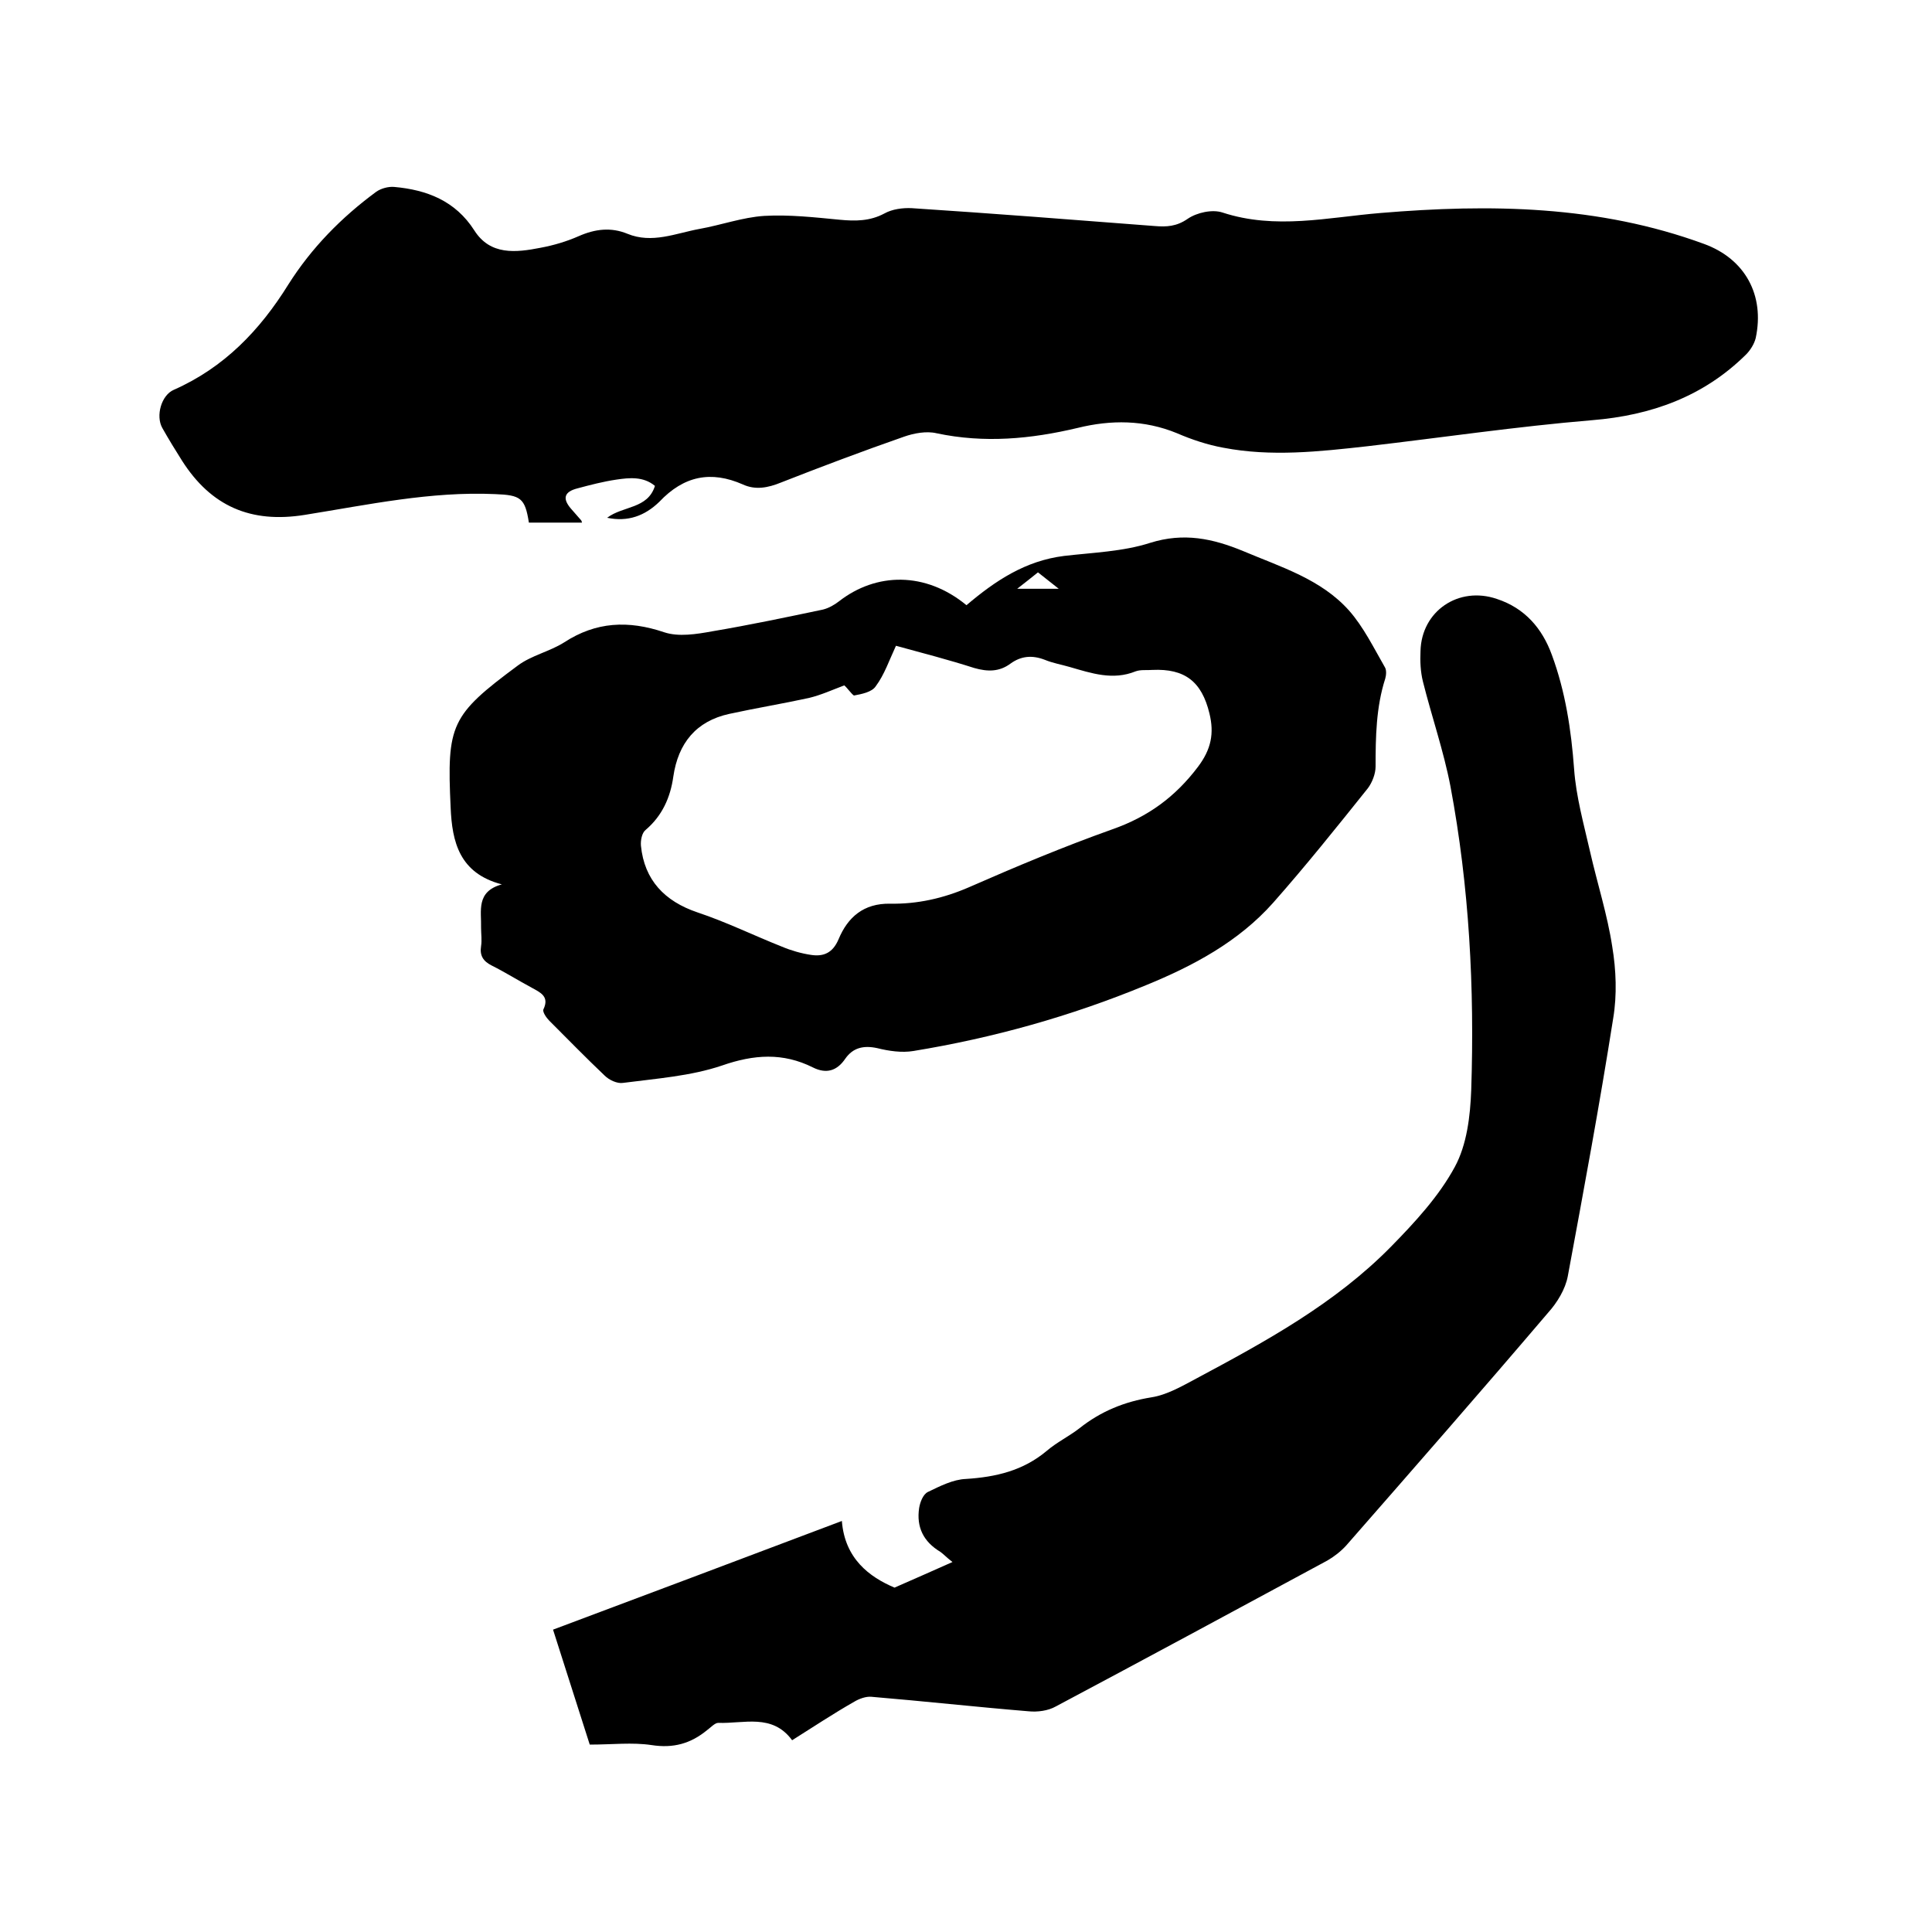
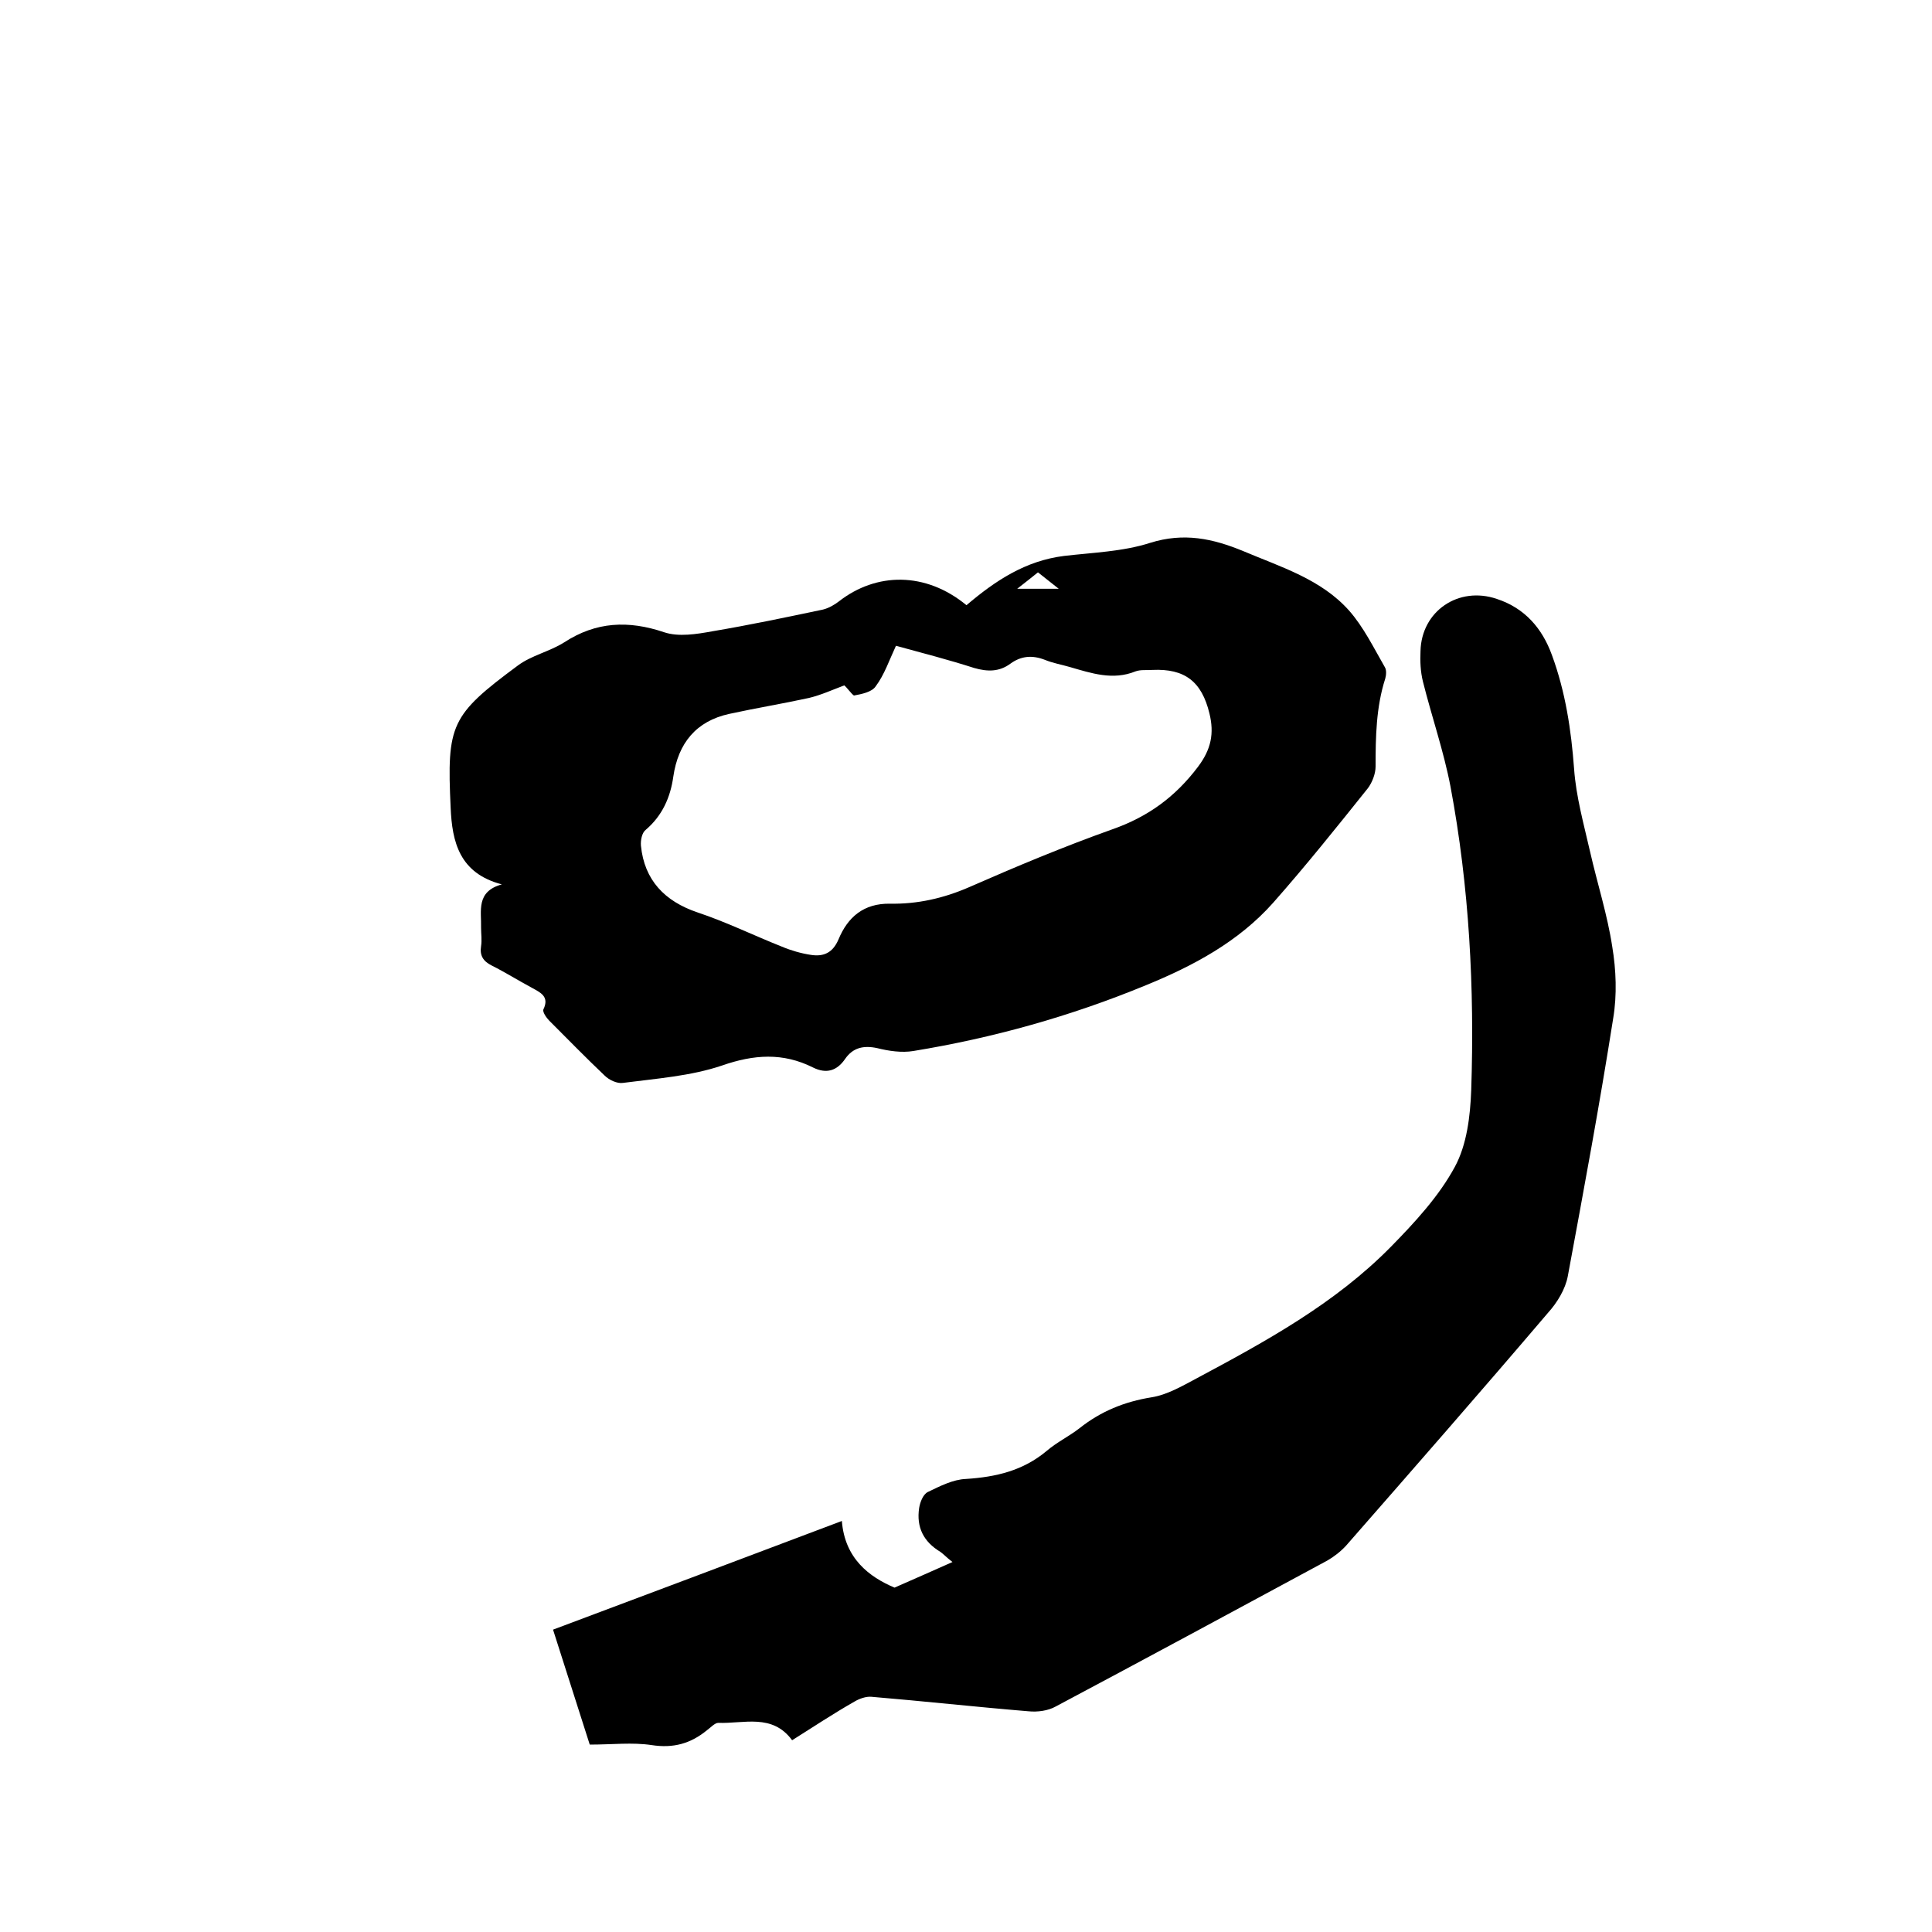
<svg xmlns="http://www.w3.org/2000/svg" enable-background="new 0 0 400 400" viewBox="0 0 400 400">
-   <path d="m125.7 107.2c3.3-2.5 8.4-1.8 9.9-6.6-2.4-2-5.3-1.7-8-1.3s-5.4 1.1-8 1.8c-2.8.7-3.2 2.1-1.4 4.2.7.8 1.4 1.6 2.1 2.4.1.1.1.2.2.5-3.7 0-7.3 0-11 0-.8-5.1-1.7-5.7-7-5.9-13.3-.6-26.3 2.2-39.4 4.3-11.2 1.8-19.4-1.8-25.4-11.2-1.4-2.2-2.8-4.5-4.1-6.8-1.4-2.5-.2-6.8 2.4-7.9 10.4-4.6 17.8-12.3 23.7-21.8 4.8-7.6 11-13.9 18.2-19.2 1-.7 2.5-1.1 3.7-1 6.8.6 12.7 2.9 16.6 9 3.3 5.2 8.6 4.6 13.7 3.6 2.7-.5 5.4-1.3 7.9-2.4 3.4-1.5 6.7-1.9 10.1-.5 5.1 2.1 10-.1 14.9-1 4.5-.8 8.9-2.4 13.4-2.7 5.2-.3 10.5.3 15.7.8 3.2.3 6.2.3 9.2-1.3 1.6-.9 3.8-1.2 5.7-1.1 16.8 1.1 33.5 2.4 50.3 3.7 2.4.2 4.5.1 6.8-1.5 1.9-1.3 5.1-2 7.2-1.3 11 3.6 21.8 1 32.7.1 22.7-1.9 45.2-1.6 67 6.4 8.5 3.1 12.6 10.6 10.7 19.5-.3 1.2-1.1 2.5-2 3.4-8.8 8.7-19.6 12.6-31.9 13.6-15.6 1.3-31.1 3.6-46.6 5.4-9.9 1.1-19.8 2.2-29.7.3-3.3-.6-6.6-1.7-9.6-3-6.8-2.8-13.7-2.8-20.6-1.1-9.7 2.3-19.3 3.2-29.2 1.1-2.1-.5-4.7 0-6.7.7-8.6 3-17.1 6.2-25.5 9.5-2.7 1.1-5.3 1.6-7.9.4-6.6-2.9-12.2-1.8-17.3 3.6-3 2.9-6.5 4.2-10.8 3.3z" />
  <path d="m164 360.3c-4.1-5.6-10-3.4-15.3-3.6-.7 0-1.6 1-2.3 1.5-3.4 2.8-7 3.8-11.5 3.1-4-.6-8.1-.1-12.8-.1-2.3-7.2-4.9-15.3-7.6-23.8 20-7.5 39.7-14.9 59.8-22.5.6 7.8 5.7 11.6 10.9 13.8 4.4-1.9 7.9-3.5 12-5.3-1.3-1-1.8-1.6-2.5-2.1-3.5-2.1-5-5.1-4.4-9.1.2-1.2.8-2.8 1.8-3.3 2.5-1.2 5.2-2.6 7.9-2.7 6.2-.4 11.8-1.7 16.7-5.8 2.1-1.8 4.6-3 6.8-4.7 4.4-3.5 9.3-5.5 14.9-6.4 3.2-.5 6.3-2.3 9.3-3.9 14.4-7.7 28.7-15.5 40.3-27.3 4.9-5 9.9-10.4 13.2-16.5 2.5-4.6 3.2-10.5 3.4-15.9.7-21.1-.4-42.1-4.3-62.9-1.4-7.3-3.9-14.5-5.7-21.7-.5-2-.6-4.2-.5-6.3.2-8.3 7.9-13.5 15.8-10.8 5.8 1.9 9.4 6.1 11.4 11.6 2.8 7.6 4 15.5 4.6 23.6.4 5.7 2 11.4 3.3 17.1 1.5 6.6 3.6 13.1 4.6 19.7.8 4.8 1 10 .2 14.8-2.8 17.8-6.1 35.6-9.4 53.4-.5 2.7-2.2 5.5-4.1 7.6-13.8 16.2-27.8 32.2-41.8 48.2-1.1 1.2-2.5 2.3-3.9 3.1-18.7 10.1-37.4 20.2-56.2 30.2-1.6.9-3.8 1.2-5.7 1-10.9-.9-21.7-2.1-32.5-3-1.1-.1-2.5.4-3.5 1-4.4 2.5-8.6 5.3-12.9 8z" />
  <path d="m200.1 125.3c6-5.1 12.2-9.2 20.2-10.2 6-.7 12.2-.9 17.8-2.7 7-2.2 13-.9 19.3 1.7 7.8 3.3 16.1 5.8 21.9 12.3 3 3.4 5.1 7.7 7.4 11.7.4.6.3 1.7.1 2.4-1.9 5.9-2 12.1-2 18.2 0 1.5-.7 3.3-1.6 4.5-6.4 8-12.8 16-19.6 23.7-7.2 8.1-16.6 13.1-26.4 17.1-15.5 6.4-31.6 10.9-48.1 13.6-2.4.4-5.1 0-7.5-.6-2.8-.6-5-.1-6.6 2.2-1.7 2.5-3.9 3.2-6.7 1.8-6.2-3.1-12.2-2.7-18.8-.4-6.5 2.2-13.6 2.7-20.5 3.6-1.2.2-2.9-.6-3.8-1.5-3.9-3.7-7.7-7.6-11.5-11.4-.6-.6-1.4-1.8-1.2-2.3 1.3-2.7-.6-3.5-2.4-4.5-2.8-1.5-5.5-3.2-8.3-4.6-1.8-.9-2.5-2.1-2.2-4 .2-1.3 0-2.5 0-3.8.1-3.5-1.1-7.5 4.3-9-8.8-2.3-10.3-8.8-10.6-15.9-.8-17.2 0-19.1 13.9-29.4 2.8-2.1 6.6-2.9 9.6-4.8 6.6-4.3 13.3-4.6 20.7-2.1 3 1 6.7.4 10-.2 7.7-1.3 15.3-2.9 22.9-4.5 1.2-.3 2.4-1 3.3-1.7 7.7-6 17.9-6.2 26.4.8zm-25.3 16.6c-2.4.9-4.8 2-7.3 2.6-5.5 1.2-11 2.1-16.5 3.3-6.9 1.5-10.6 6.1-11.6 13-.6 4.3-2.3 8.1-5.7 11-.8.6-1.1 2.2-1 3.3.7 7.1 4.9 11.5 11.7 13.8 6 2 11.7 4.8 17.5 7.1 1.9.8 4 1.4 6 1.7 2.6.4 4.5-.4 5.7-3.2 1.9-4.6 5.2-7.5 10.7-7.4 5.6.1 11-1.1 16.3-3.4 9.8-4.3 19.6-8.4 29.7-12 7.4-2.6 13-6.7 17.7-12.9 2.8-3.7 3.4-7 2.4-11.1-1.6-6.6-5.1-9.3-11.8-9-1.2.1-2.4-.1-3.5.3-4.7 1.9-9.1.4-13.6-.9-1.7-.5-3.5-.8-5.2-1.5-2.6-1-4.9-.8-7.1.8-2.3 1.7-4.7 1.7-7.5.9-5.3-1.7-10.7-3.1-16.2-4.6-1.4 3-2.4 6-4.2 8.4-.8 1.2-2.9 1.6-4.5 1.9-.5-.3-1.4-1.6-2-2.1zm35.8-20h8.6c-1.8-1.4-3-2.4-4.3-3.4-1.4 1.1-2.6 2.1-4.3 3.4z" />
</svg>